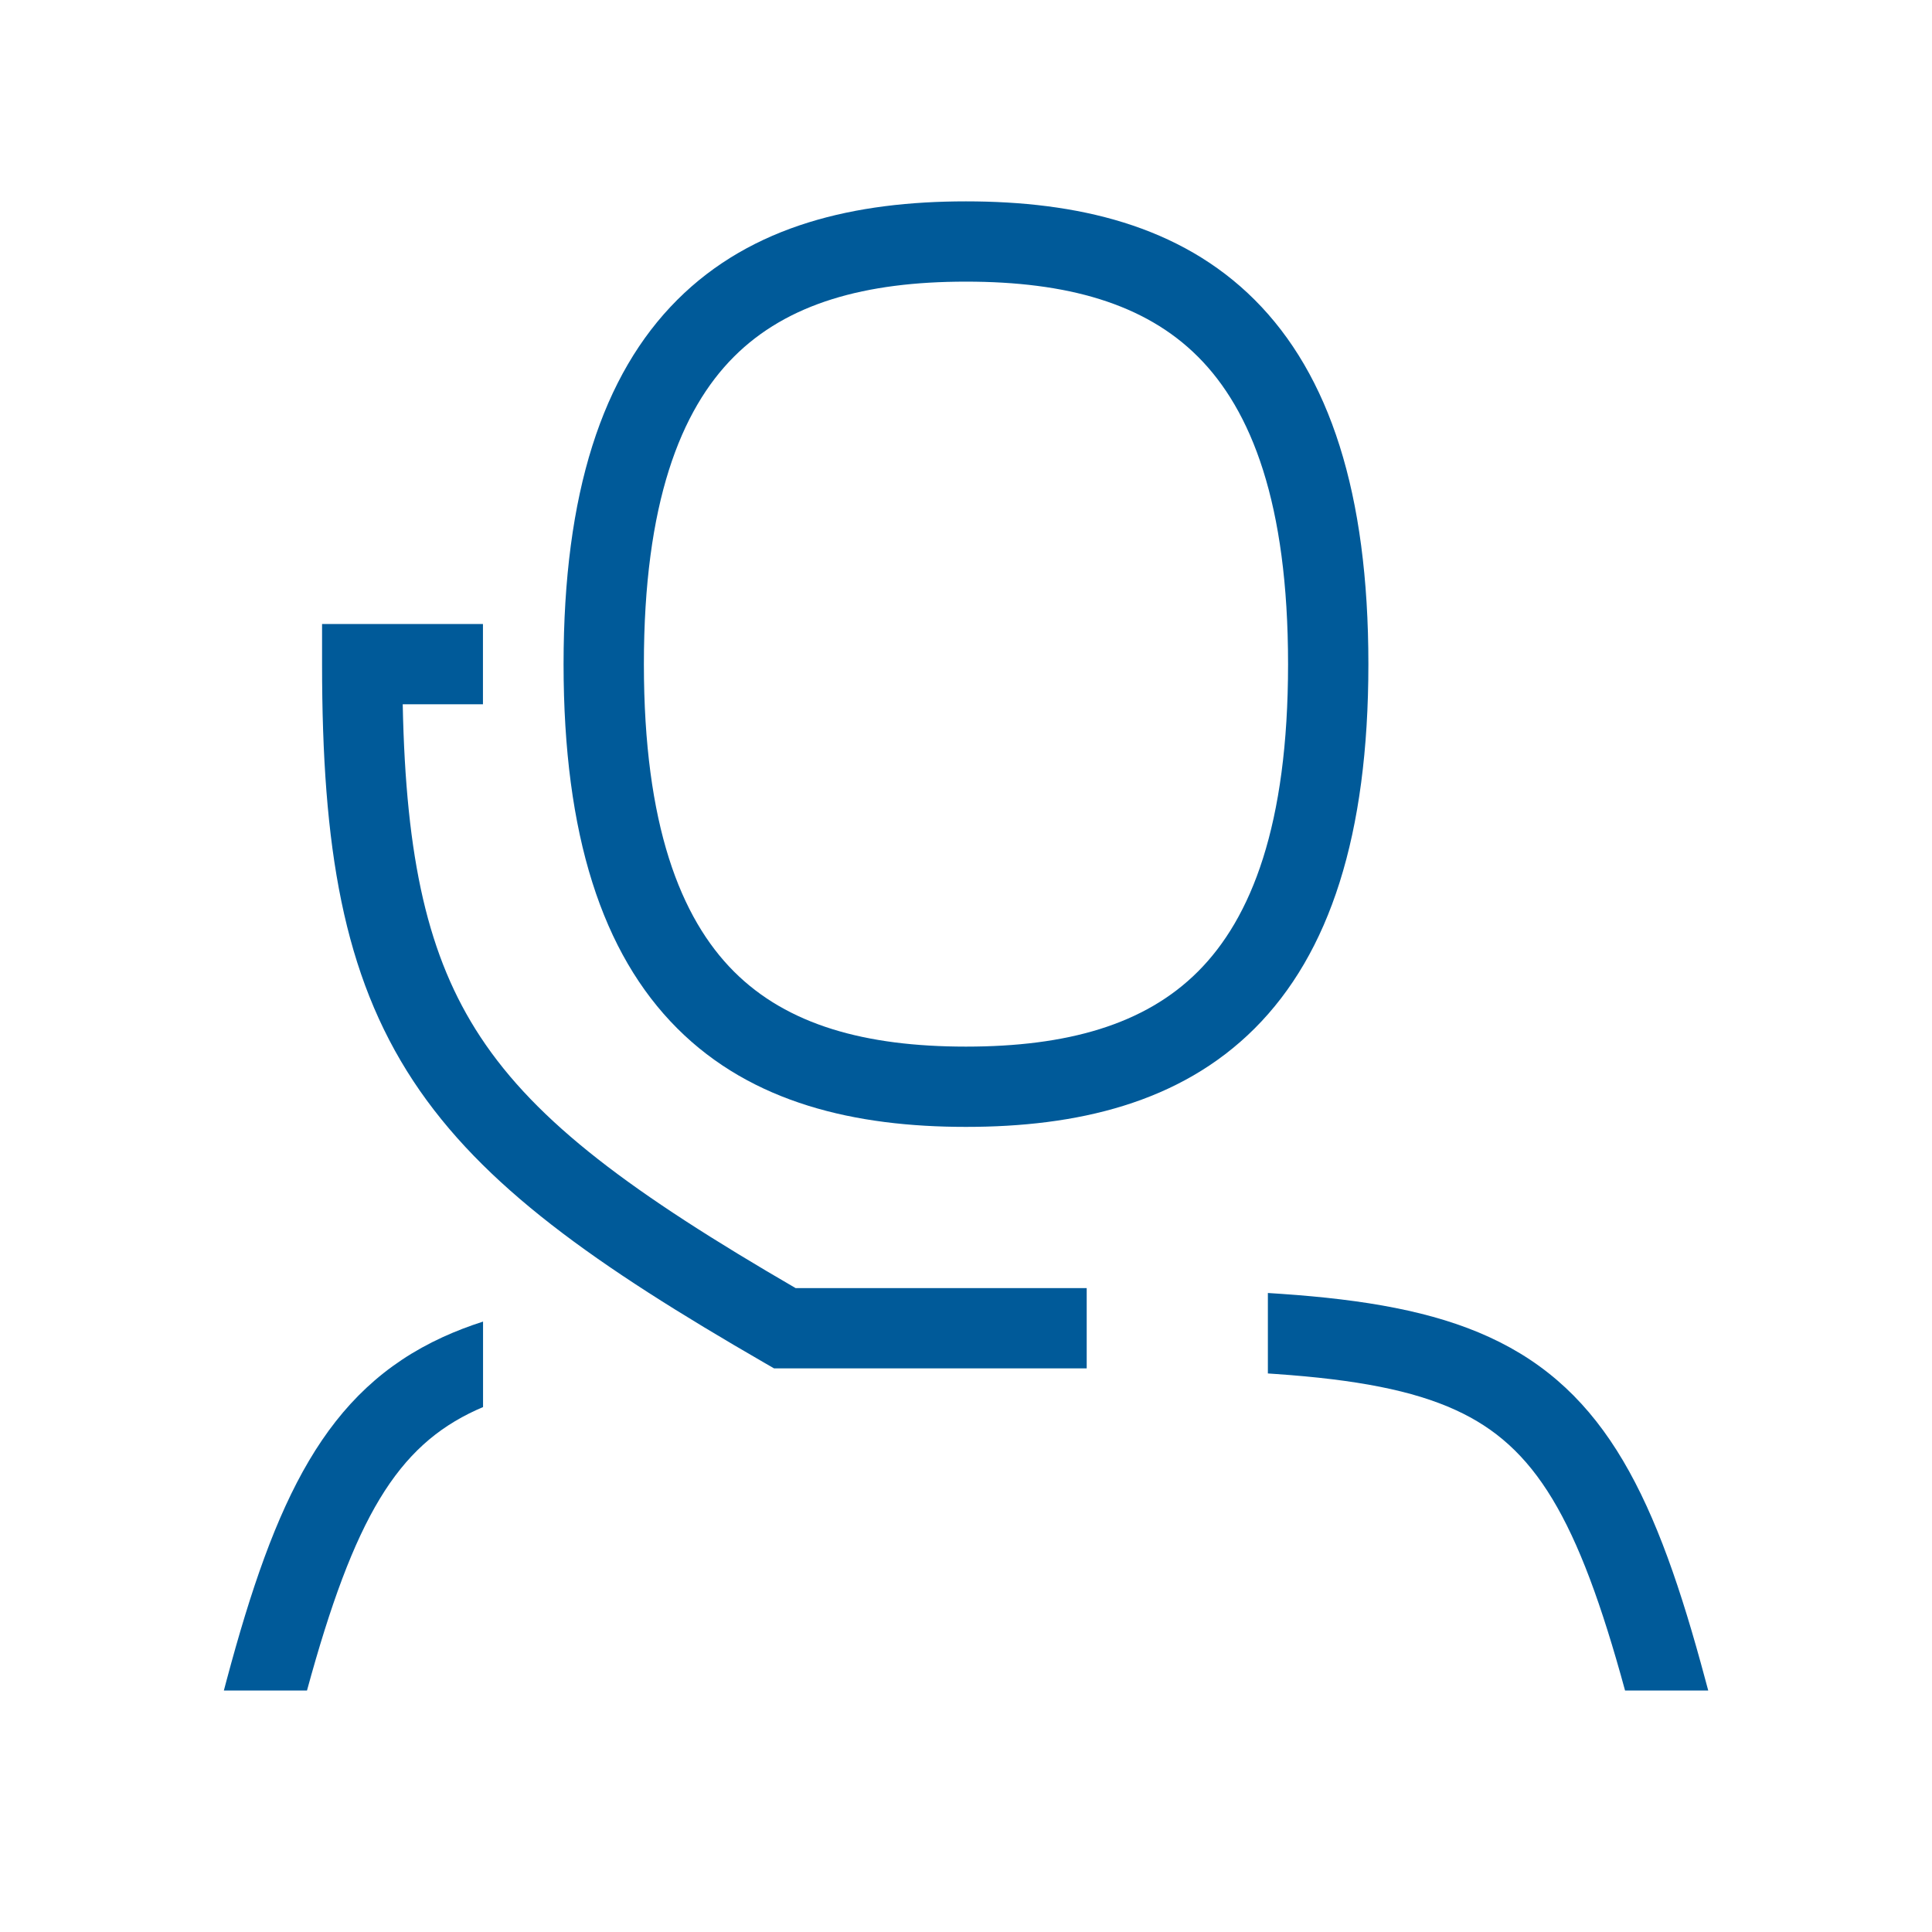
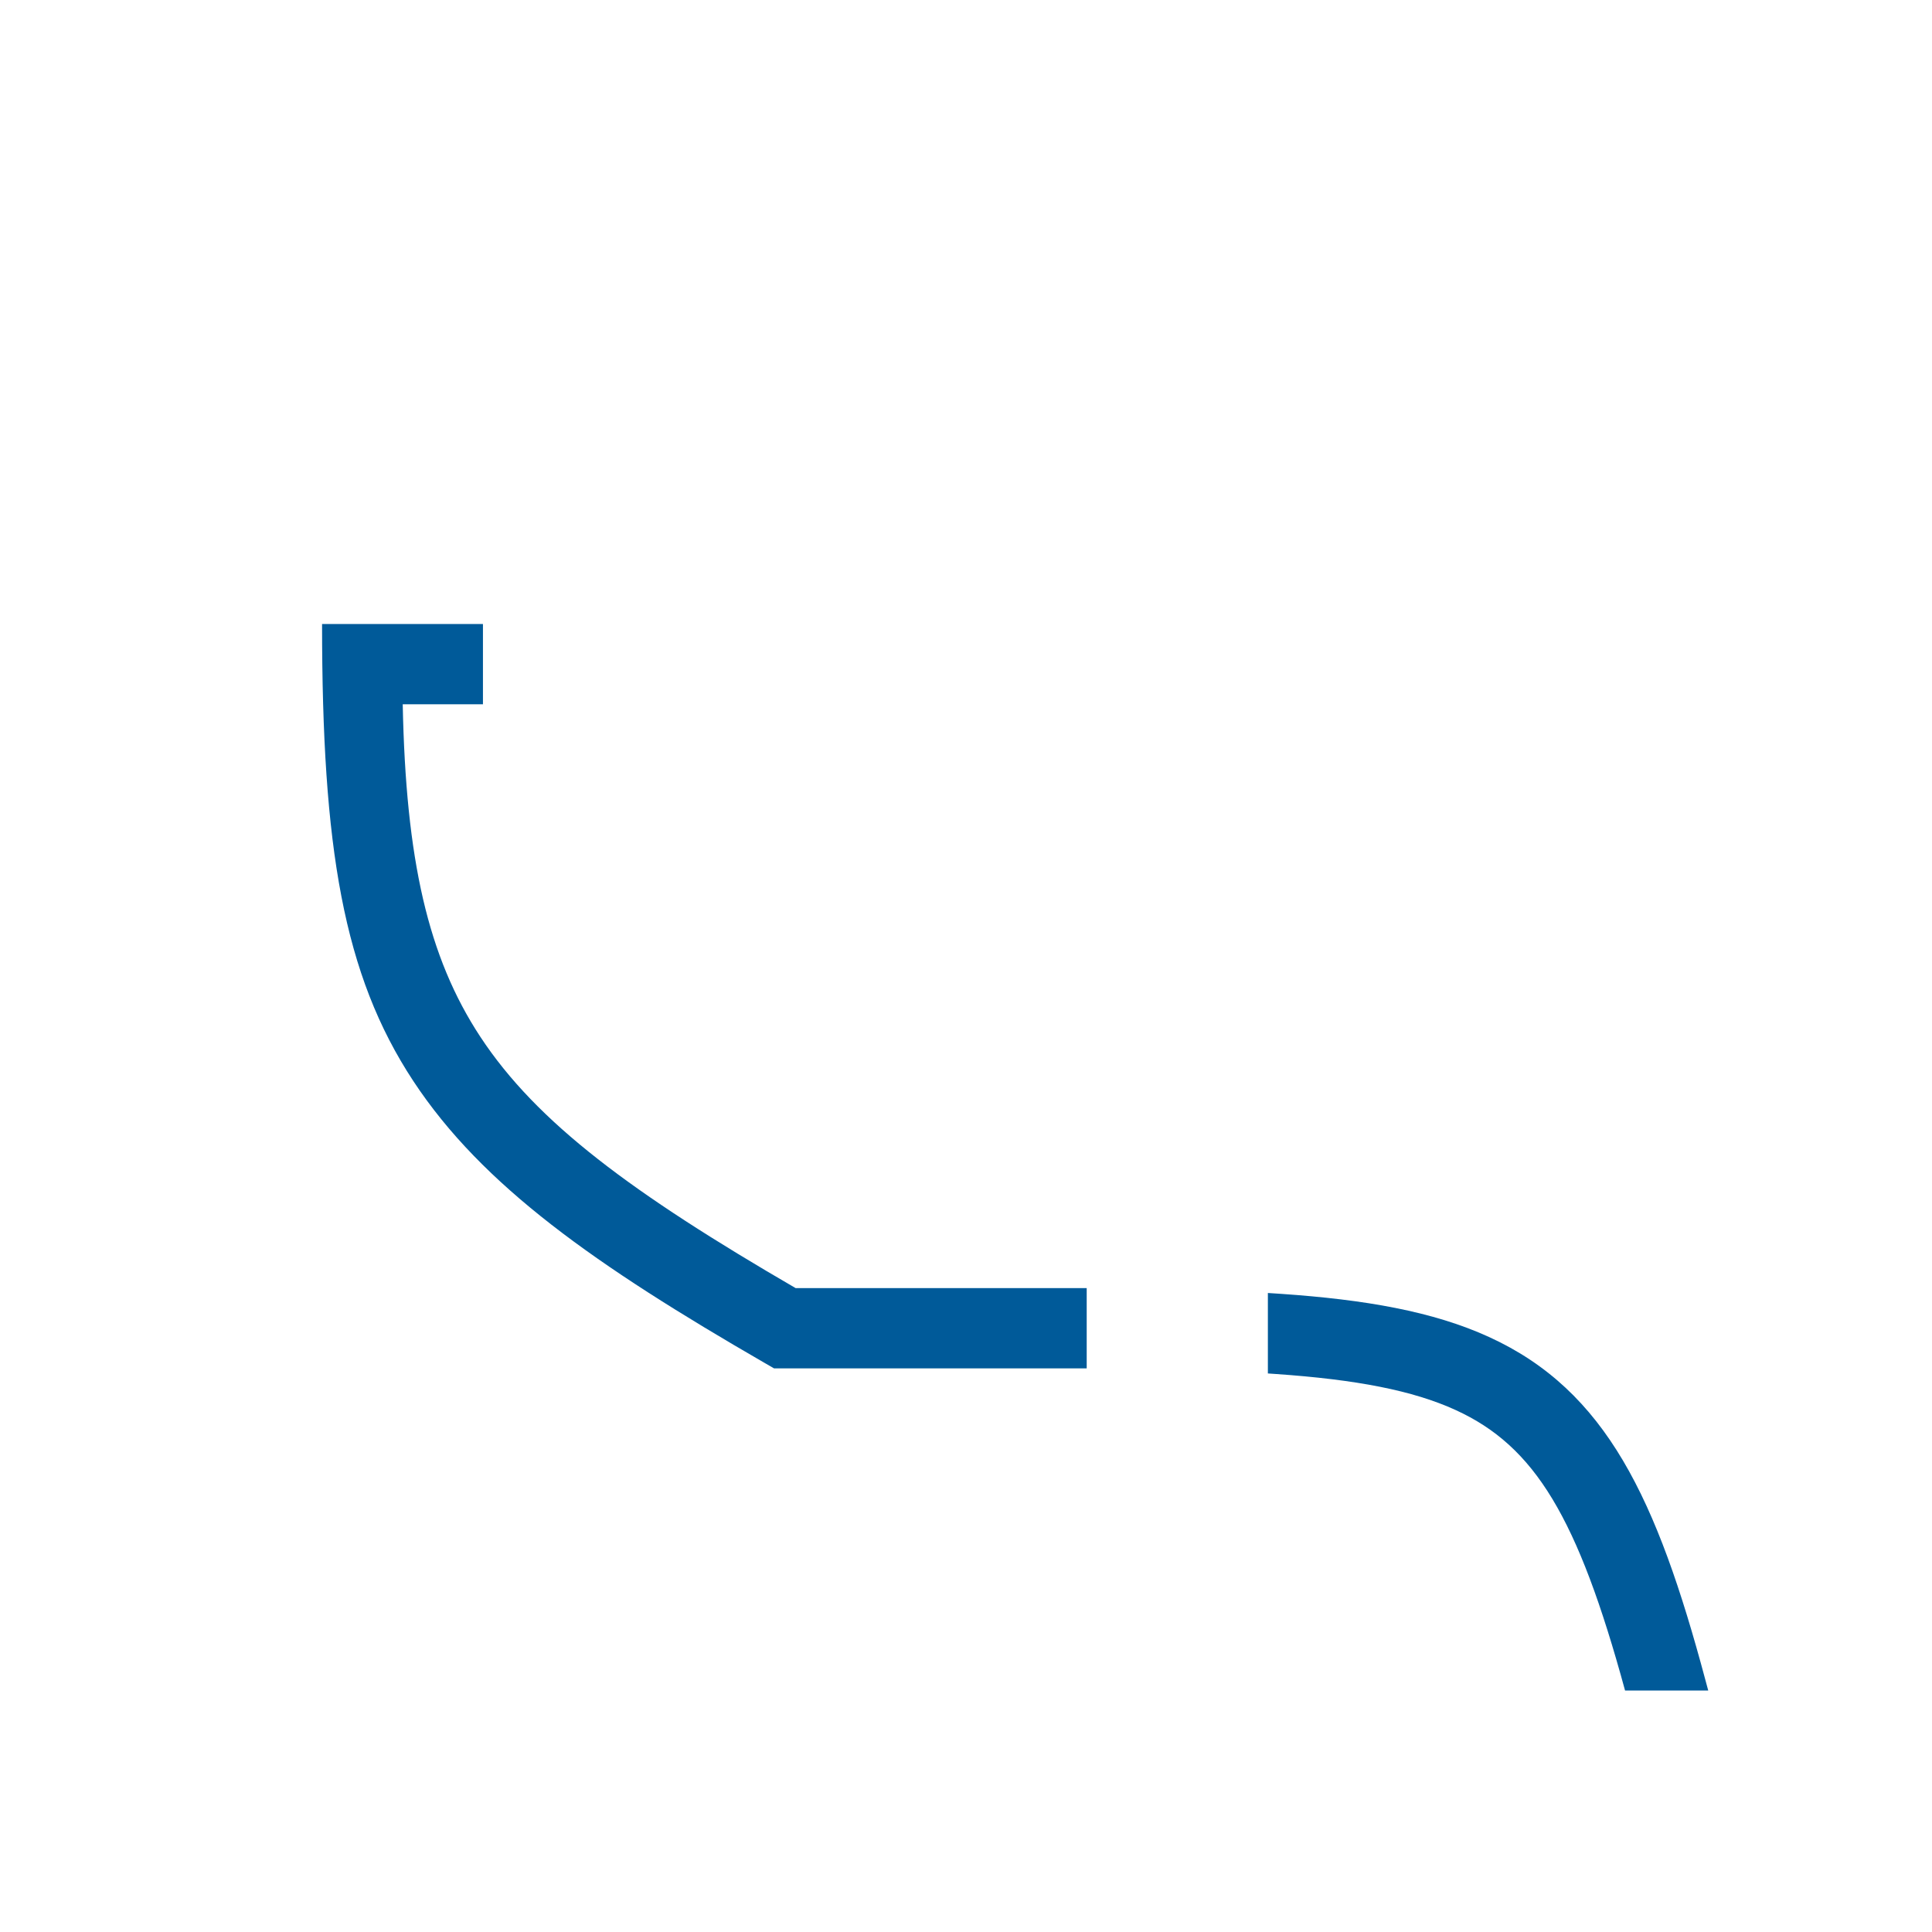
<svg xmlns="http://www.w3.org/2000/svg" width="40" height="40" viewBox="0 0 40 40" fill="none">
-   <path d="M14.021 6.209C15.573 4.657 17.711 4.169 19.999 4.169C22.287 4.169 24.425 4.657 25.978 6.209C27.527 7.759 28.331 10.206 28.331 13.75C28.331 17.294 27.527 19.741 25.978 21.291C24.425 22.843 22.287 23.331 19.999 23.331C17.711 23.331 15.573 22.843 14.021 21.291C12.471 19.741 11.668 17.294 11.668 13.75C11.668 10.206 12.471 7.759 14.021 6.209ZM15.196 7.385C14.09 8.491 13.331 10.419 13.331 13.75C13.331 17.081 14.09 19.009 15.196 20.115C16.3 21.219 17.912 21.669 19.999 21.669C22.086 21.669 23.698 21.219 24.802 20.115C25.909 19.009 26.668 17.081 26.668 13.75C26.668 10.419 25.909 8.491 24.802 7.385C23.698 6.281 22.086 5.831 19.999 5.831C17.912 5.831 16.3 6.281 15.196 7.385Z" fill="#005A99" />
  <path d="M33.645 35C32.667 31.414 31.777 29.943 30.139 29.194C29.253 28.788 28.079 28.562 26.41 28.447C26.357 28.443 26.304 28.439 26.25 28.436V26.77C26.342 26.776 26.434 26.782 26.524 26.788C28.257 26.907 29.67 27.15 30.831 27.682C33.257 28.792 34.304 31.028 35.309 34.785L35.367 35H33.645Z" fill="#005A99" />
-   <path d="M6.356 35H4.635L4.692 34.785C5.697 31.028 6.745 28.792 9.17 27.682C9.434 27.561 9.711 27.455 10.001 27.362V29.132C9.954 29.152 9.908 29.173 9.862 29.193C8.225 29.943 7.334 31.414 6.356 35Z" fill="#005A99" />
-   <path d="M9.999 12.919H6.668V13.75C6.668 17.547 7.106 20.177 8.556 22.38C9.988 24.555 12.336 26.2 15.834 28.22L16.026 28.331H22.499V26.669H16.473C13.091 24.705 11.117 23.247 9.945 21.466C8.859 19.816 8.402 17.794 8.338 14.581H9.999V12.919Z" fill="#005A99" />
+   <path d="M9.999 12.919H6.668C6.668 17.547 7.106 20.177 8.556 22.38C9.988 24.555 12.336 26.2 15.834 28.22L16.026 28.331H22.499V26.669H16.473C13.091 24.705 11.117 23.247 9.945 21.466C8.859 19.816 8.402 17.794 8.338 14.581H9.999V12.919Z" fill="#005A99" />
</svg>